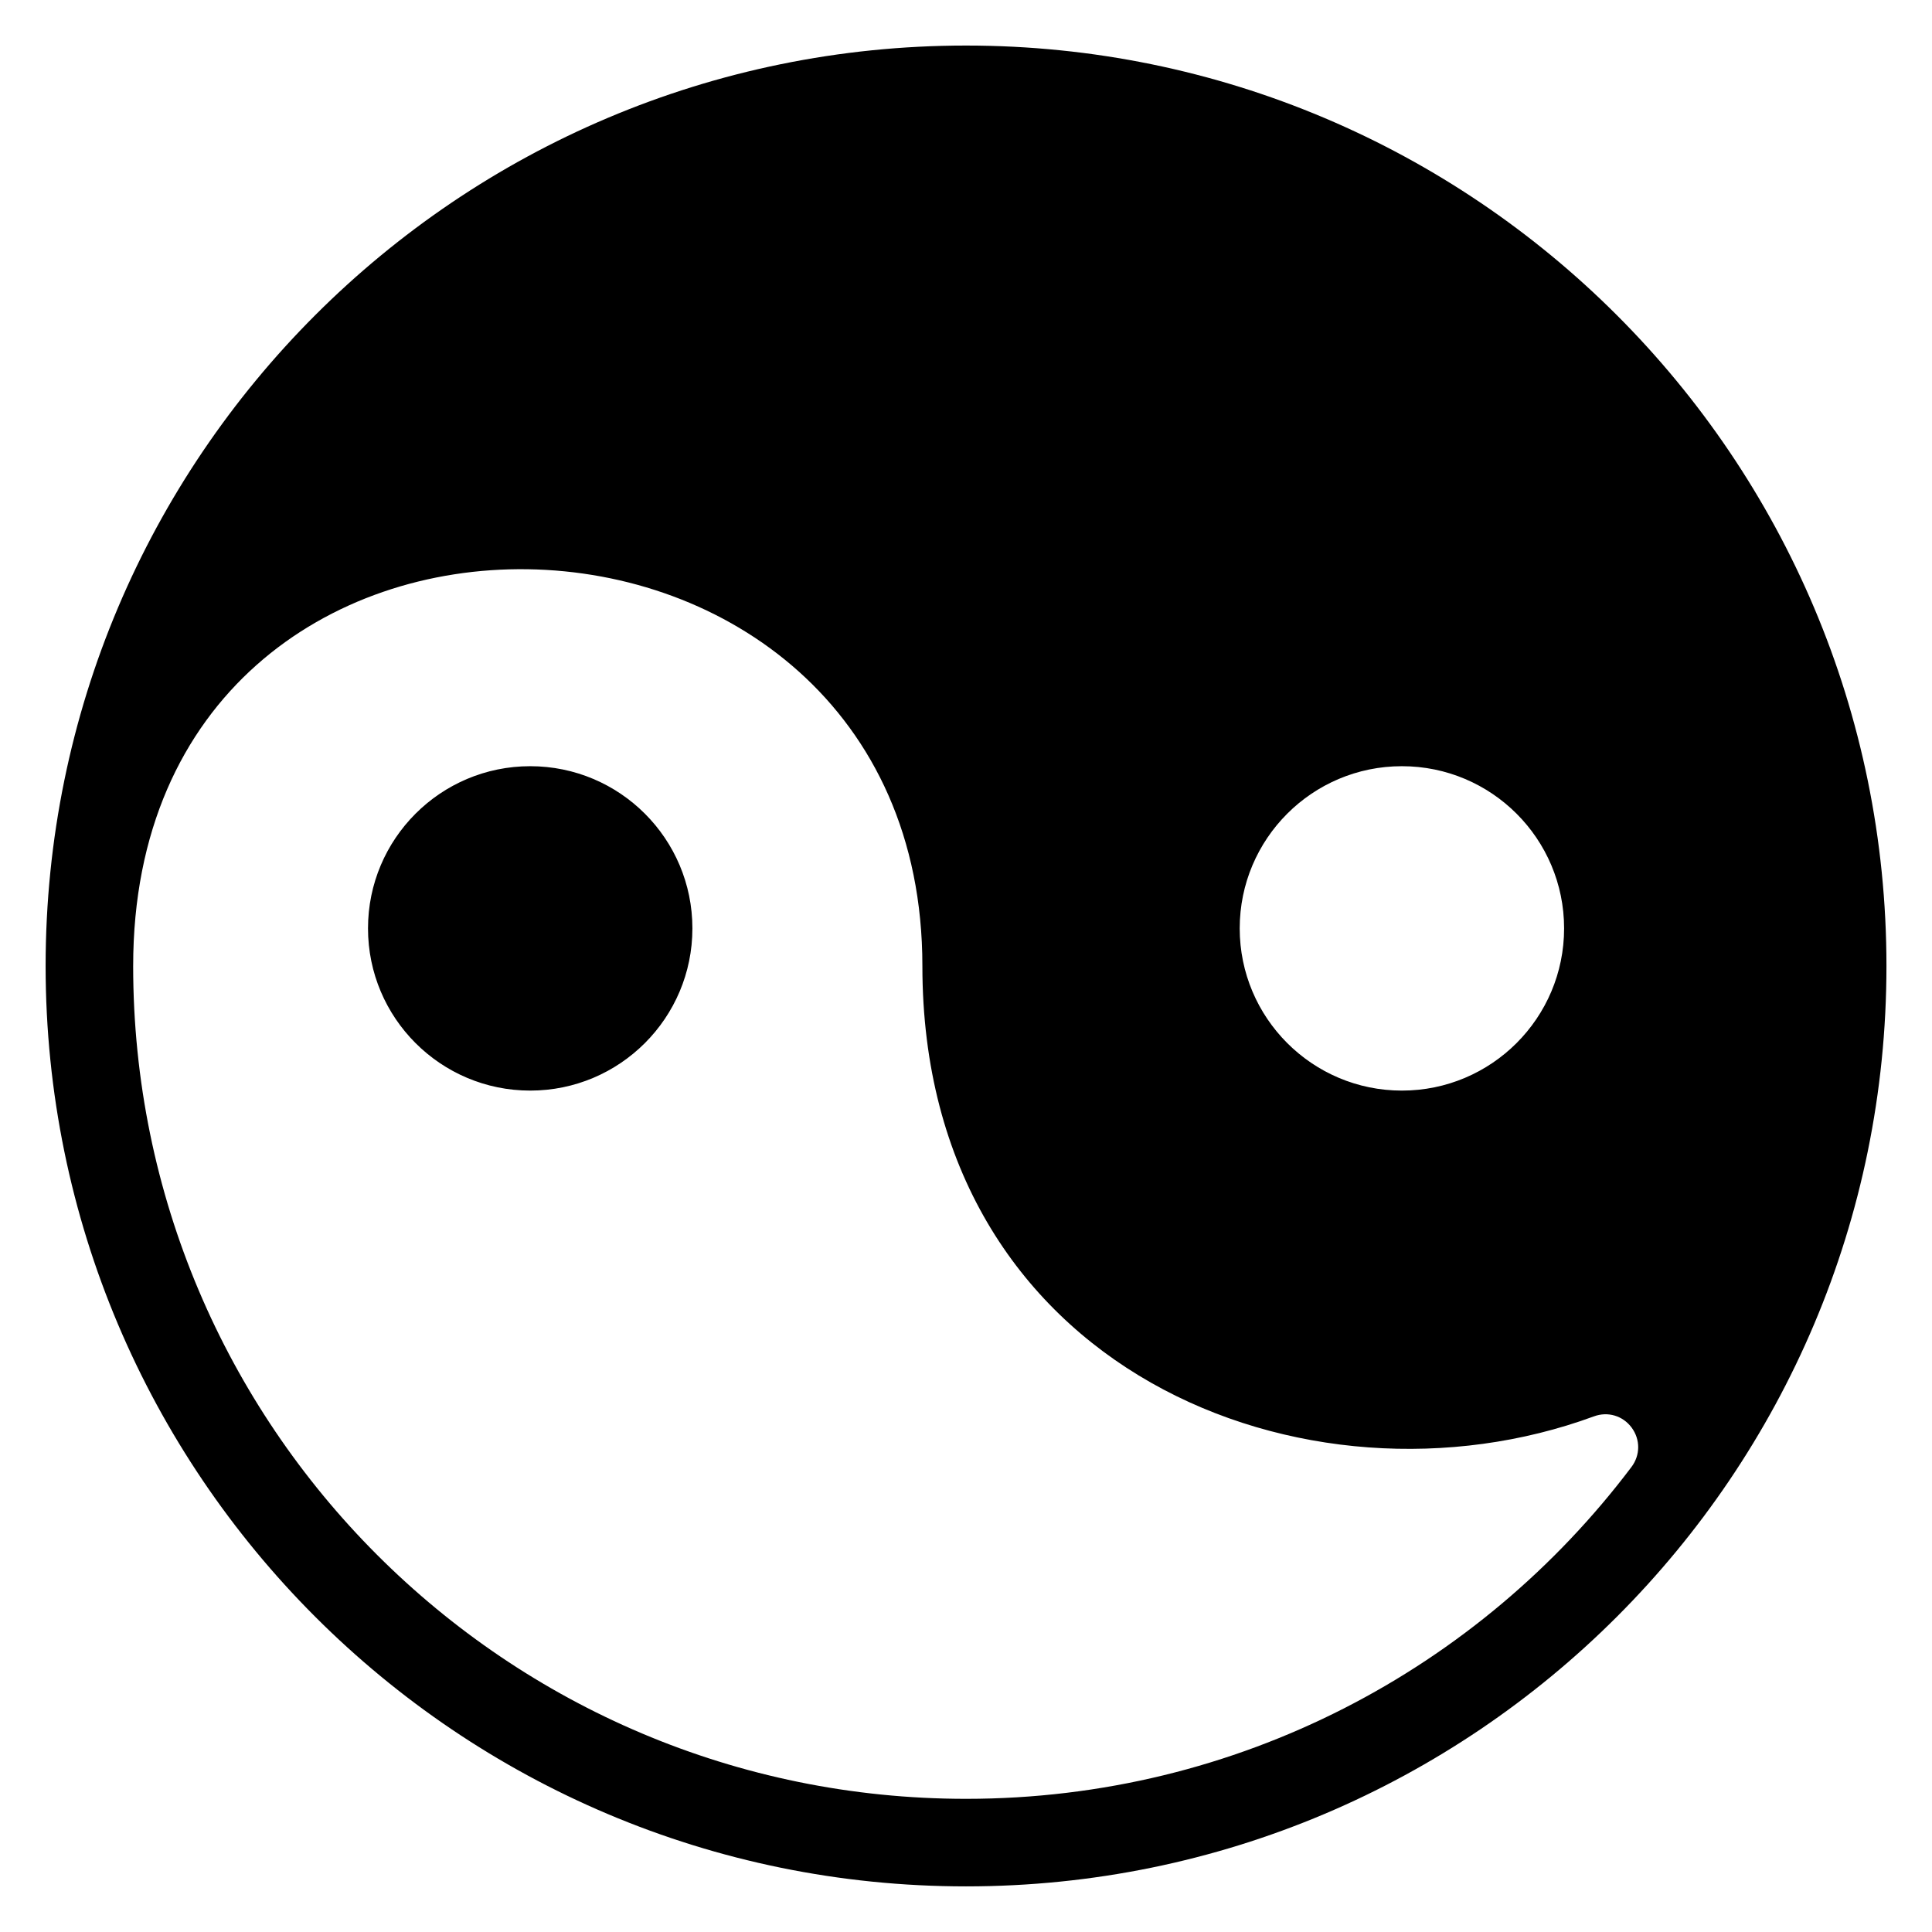
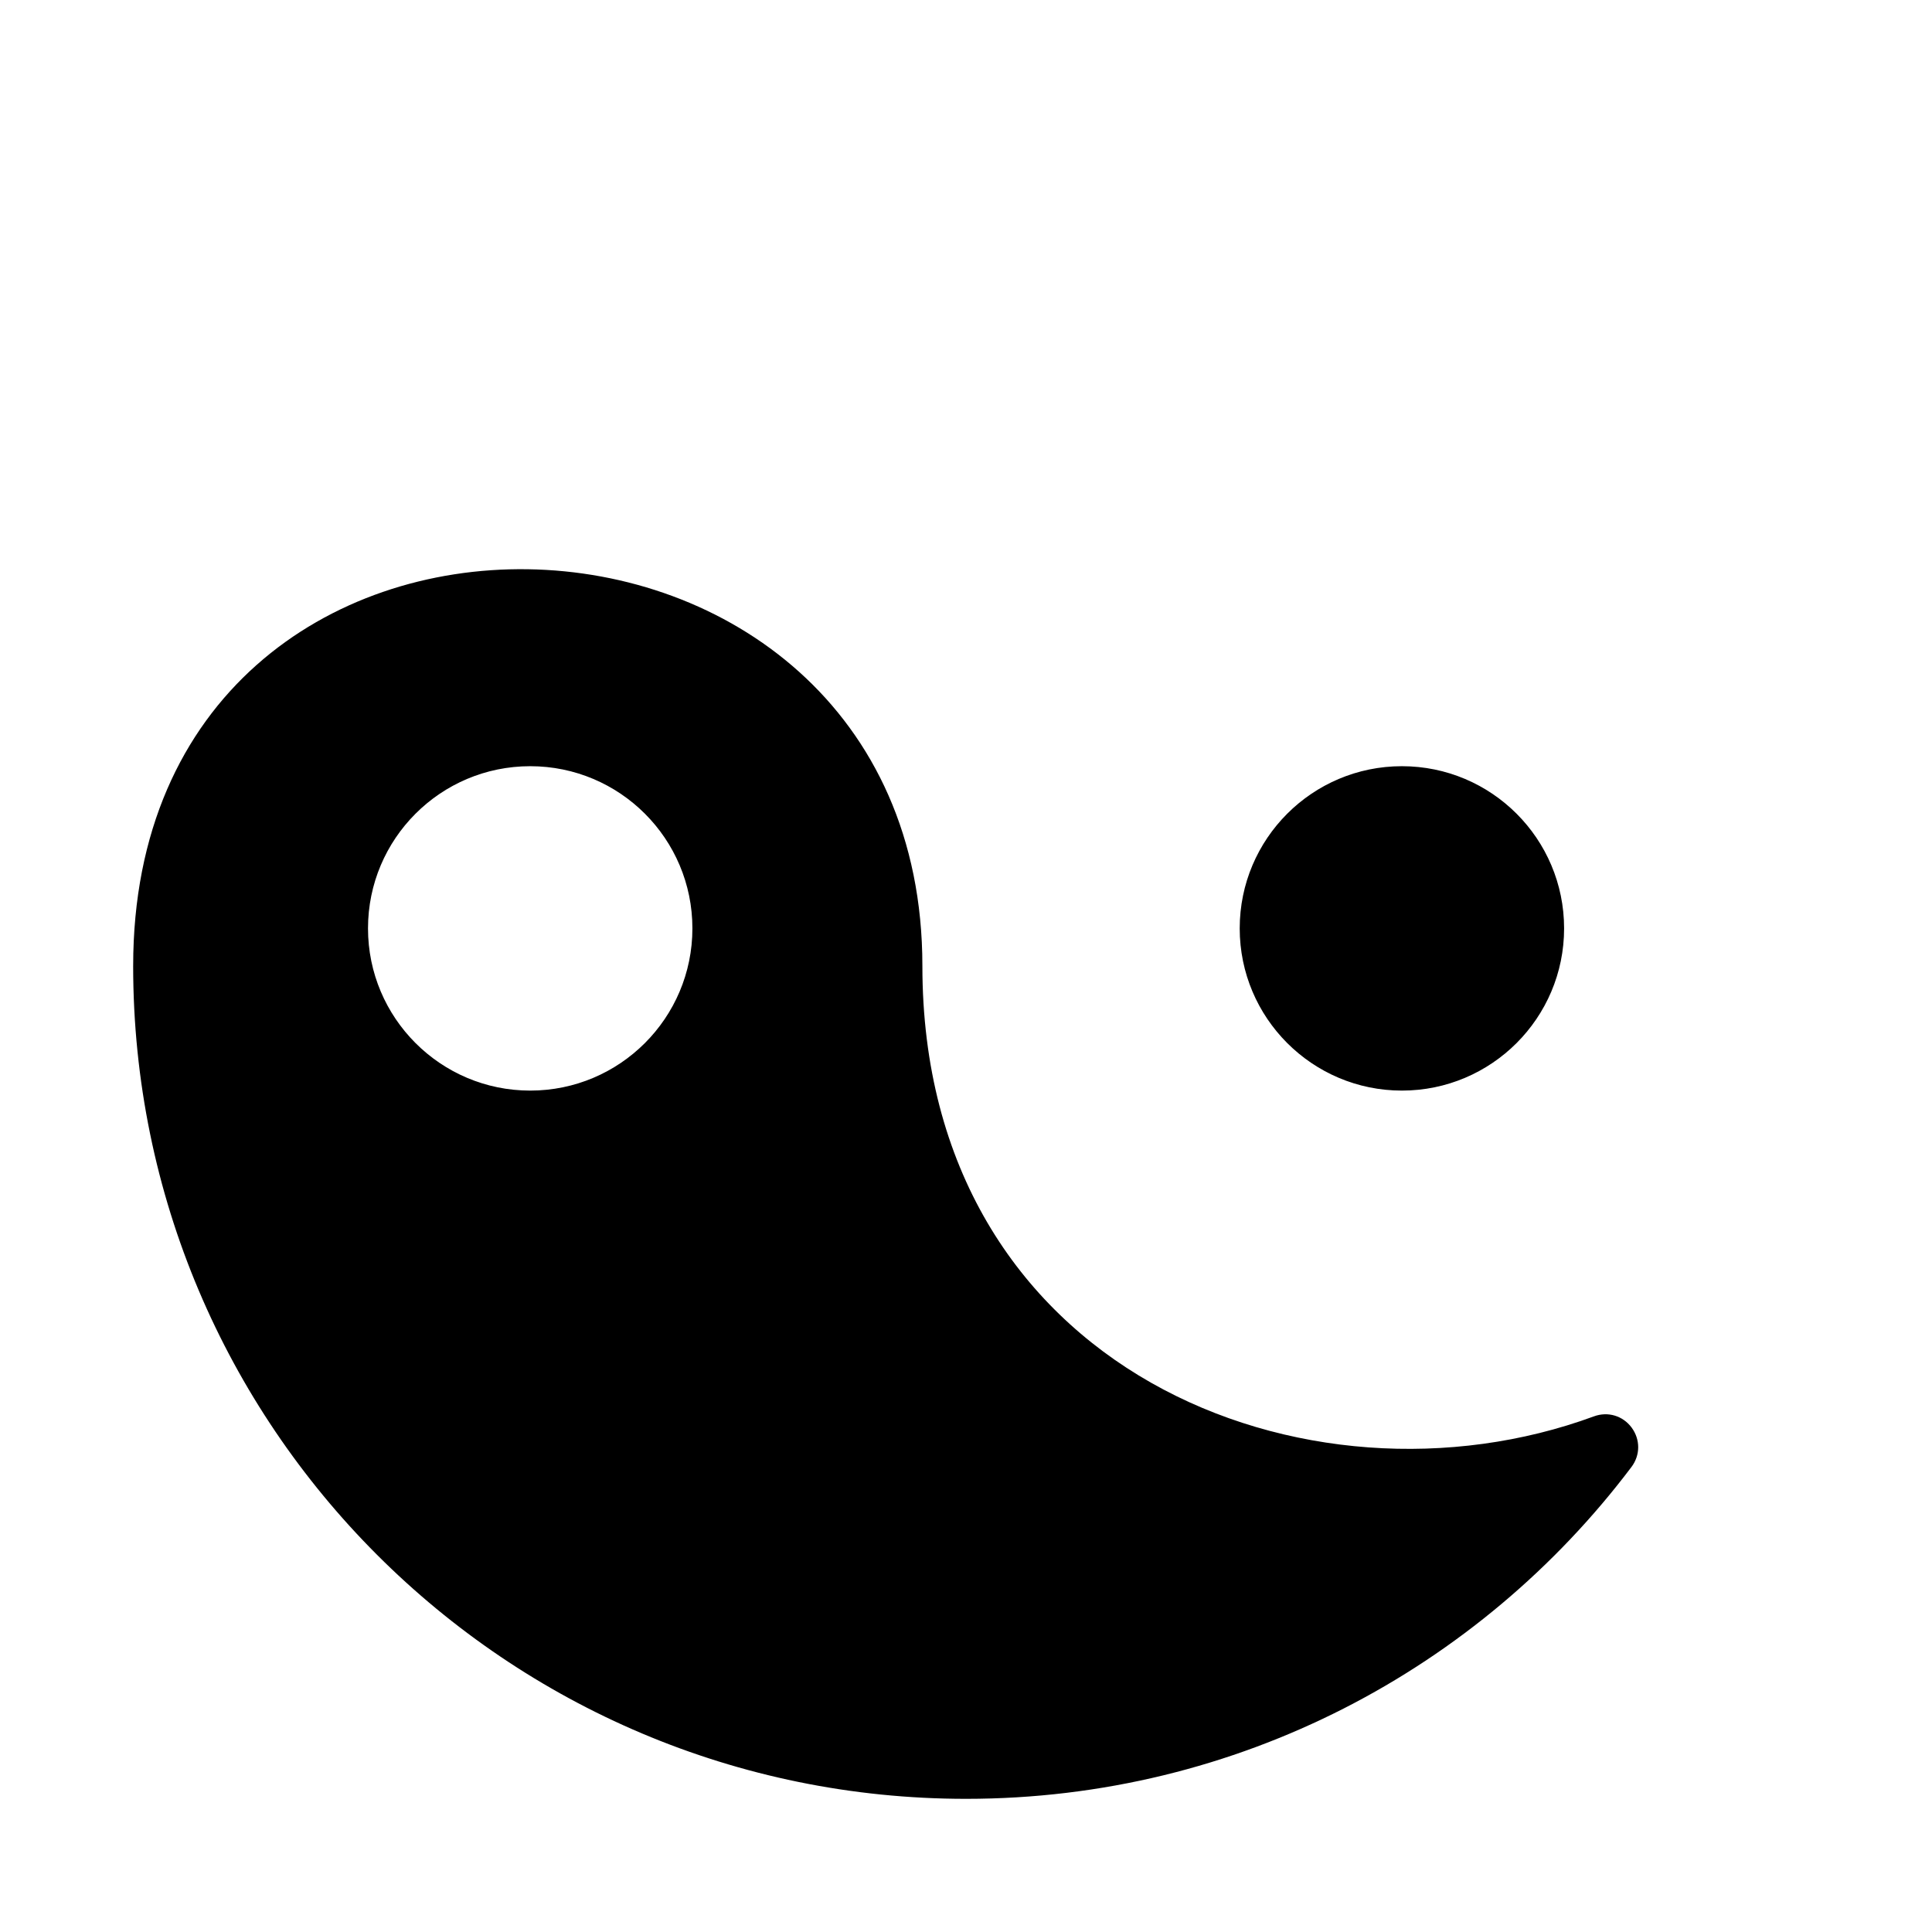
<svg xmlns="http://www.w3.org/2000/svg" fill="#000000" width="800px" height="800px" version="1.1" viewBox="144 144 512 512">
-   <path d="m400.01 156.07c134.7 0 243.92 109.22 243.92 243.92 0 134.7-109.22 243.92-243.92 243.92-134.7 0-243.92-109.22-243.92-243.92 0-134.7 109.22-243.92 243.92-243.92zm-115.5 190.98c23.746 0 42.984 19.242 42.984 42.984 0 23.73-19.242 42.984-42.984 42.984-23.73 0-42.984-19.254-42.984-42.984s19.242-42.984 42.984-42.984zm231.01 0c-23.73 0-42.984 19.242-42.984 42.984 0 23.73 19.254 42.984 42.984 42.984s42.984-19.254 42.984-42.984-19.242-42.984-42.984-42.984zm-336.23 52.93c0 121.9 98.816 220.73 220.73 220.73 72.066 0 136.06-34.535 176.34-87.949 2.359-3.129 2.371-7.269 0.047-10.43-2.344-3.16-6.316-4.336-10.004-2.977-75.723 27.871-177.96-11.895-177.96-119.36 0-137.01-209.15-143.36-209.15 0z" fill-rule="evenodd" />
+   <path d="m400.01 156.07zm-115.5 190.98c23.746 0 42.984 19.242 42.984 42.984 0 23.73-19.242 42.984-42.984 42.984-23.73 0-42.984-19.254-42.984-42.984s19.242-42.984 42.984-42.984zm231.01 0c-23.73 0-42.984 19.242-42.984 42.984 0 23.73 19.254 42.984 42.984 42.984s42.984-19.254 42.984-42.984-19.242-42.984-42.984-42.984zm-336.23 52.93c0 121.9 98.816 220.73 220.73 220.73 72.066 0 136.06-34.535 176.34-87.949 2.359-3.129 2.371-7.269 0.047-10.43-2.344-3.16-6.316-4.336-10.004-2.977-75.723 27.871-177.96-11.895-177.96-119.36 0-137.01-209.15-143.36-209.15 0z" fill-rule="evenodd" />
</svg>